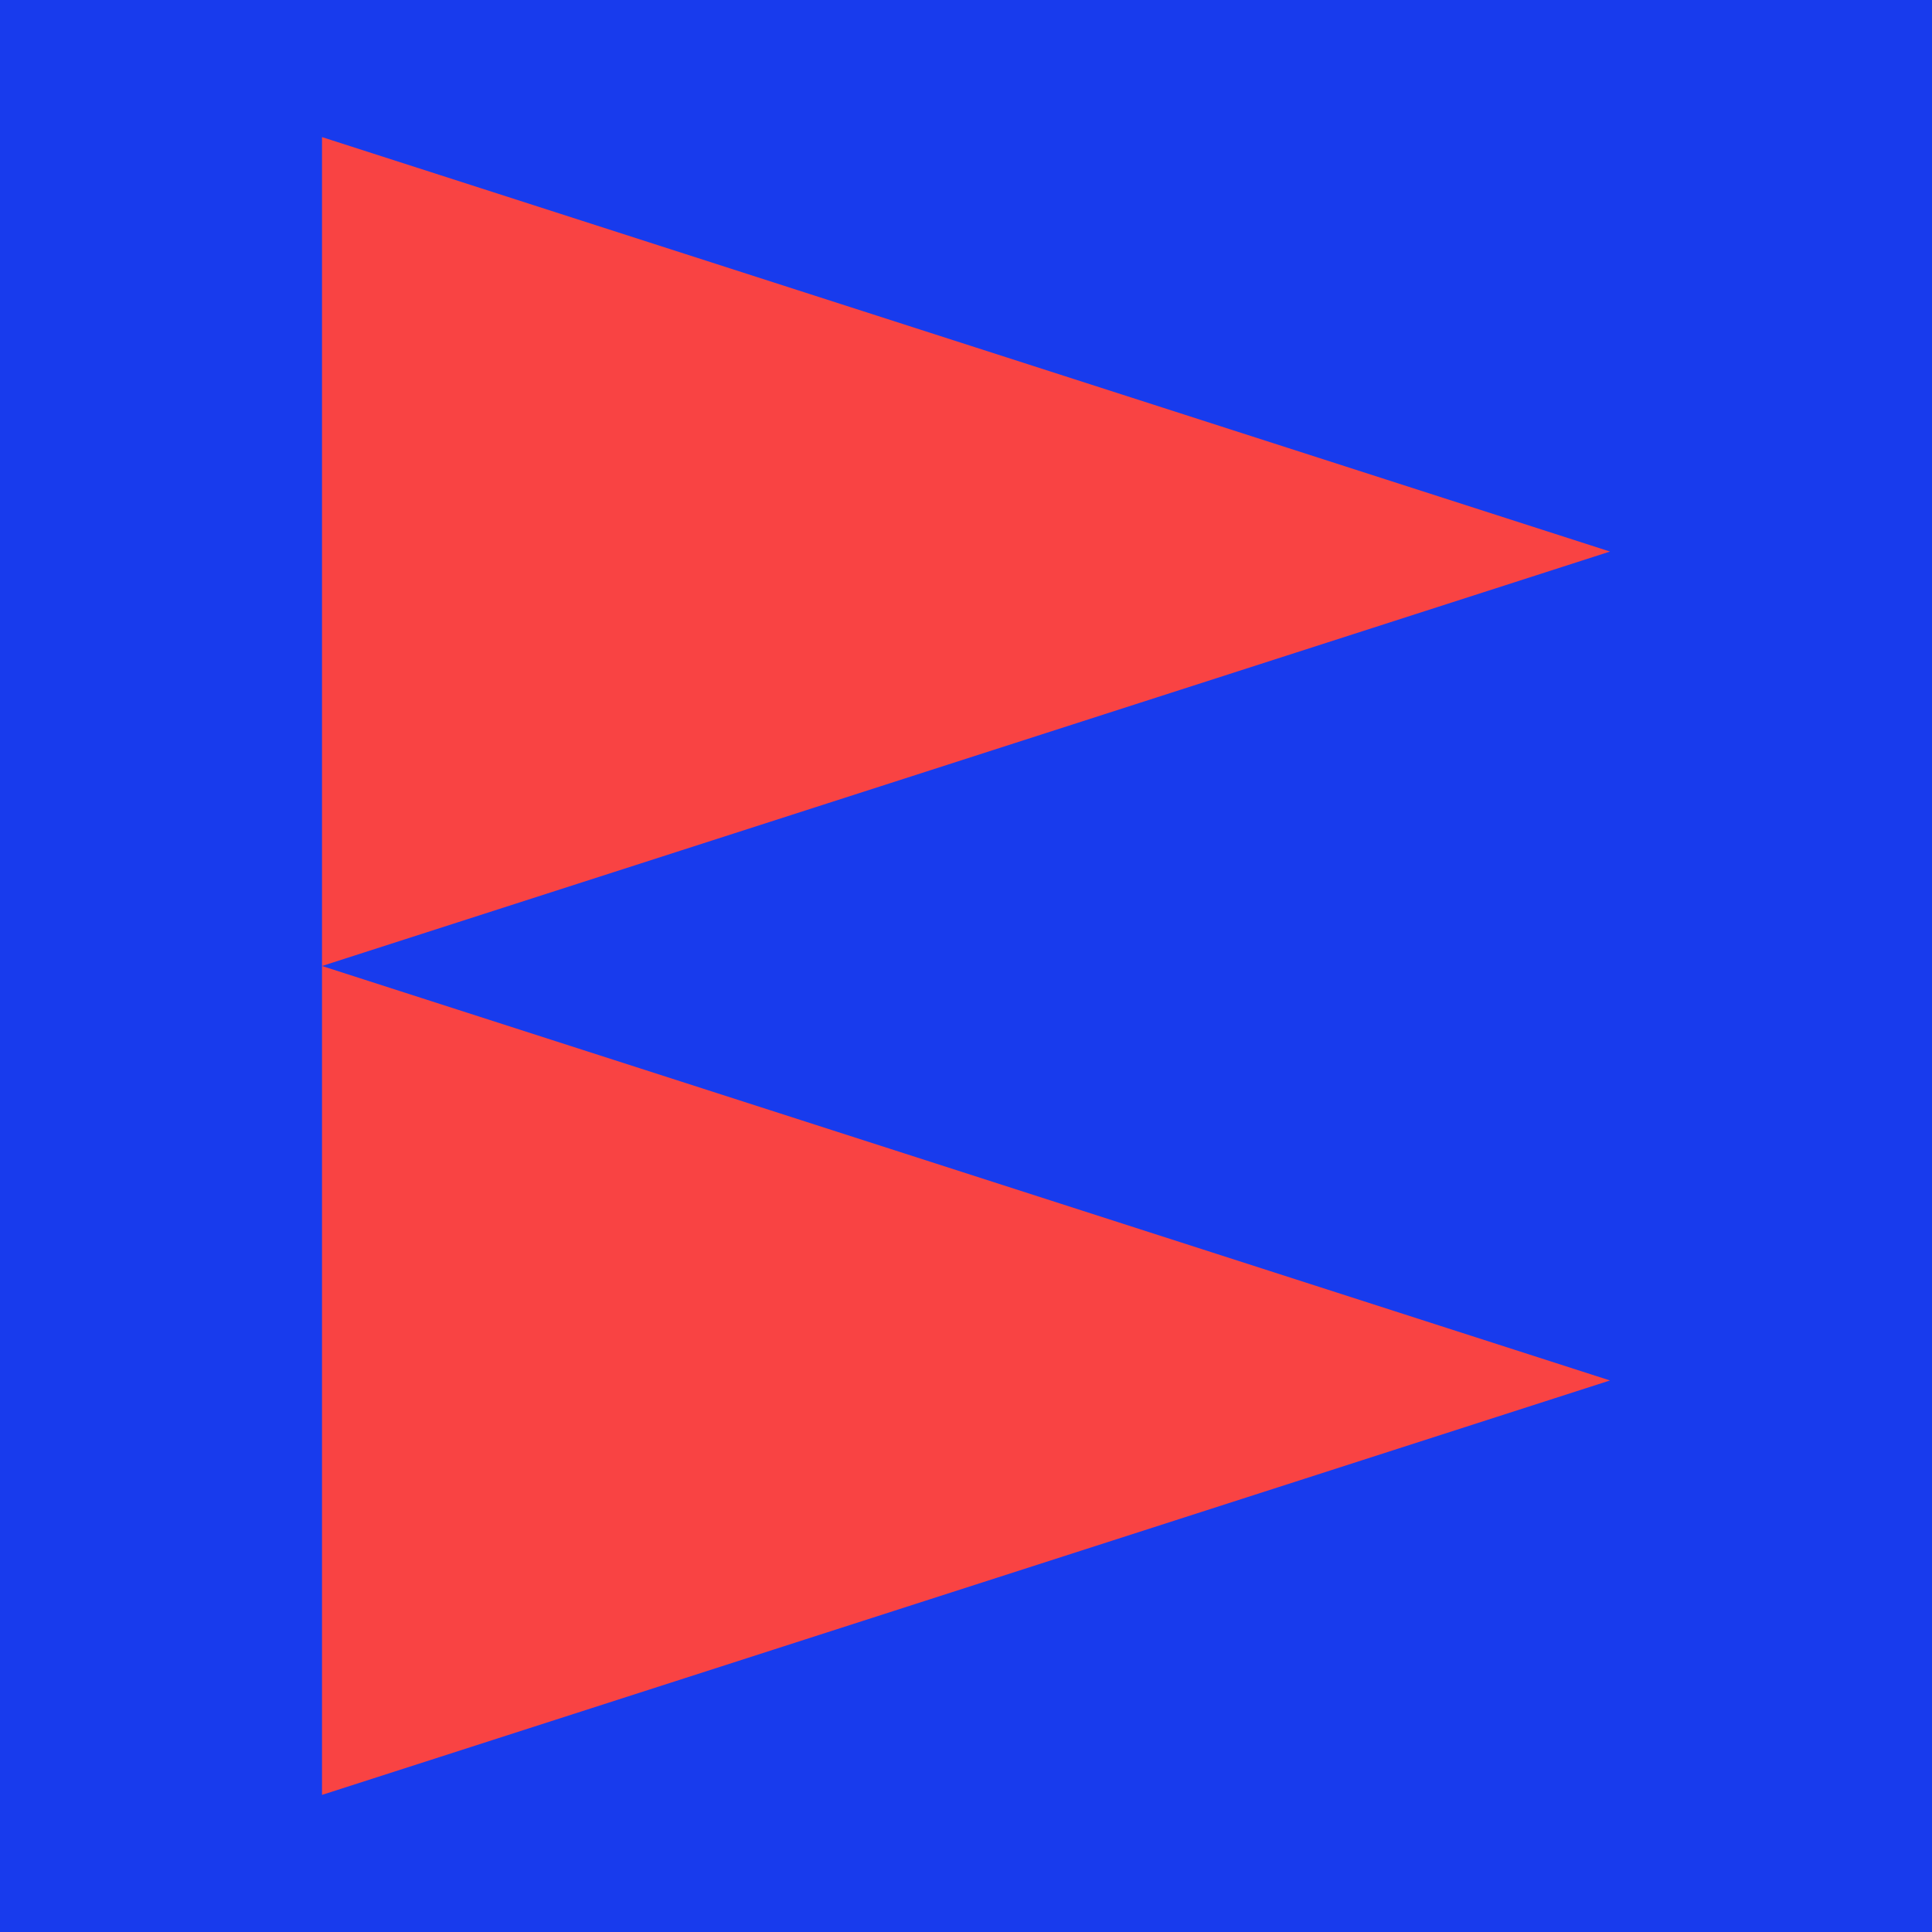
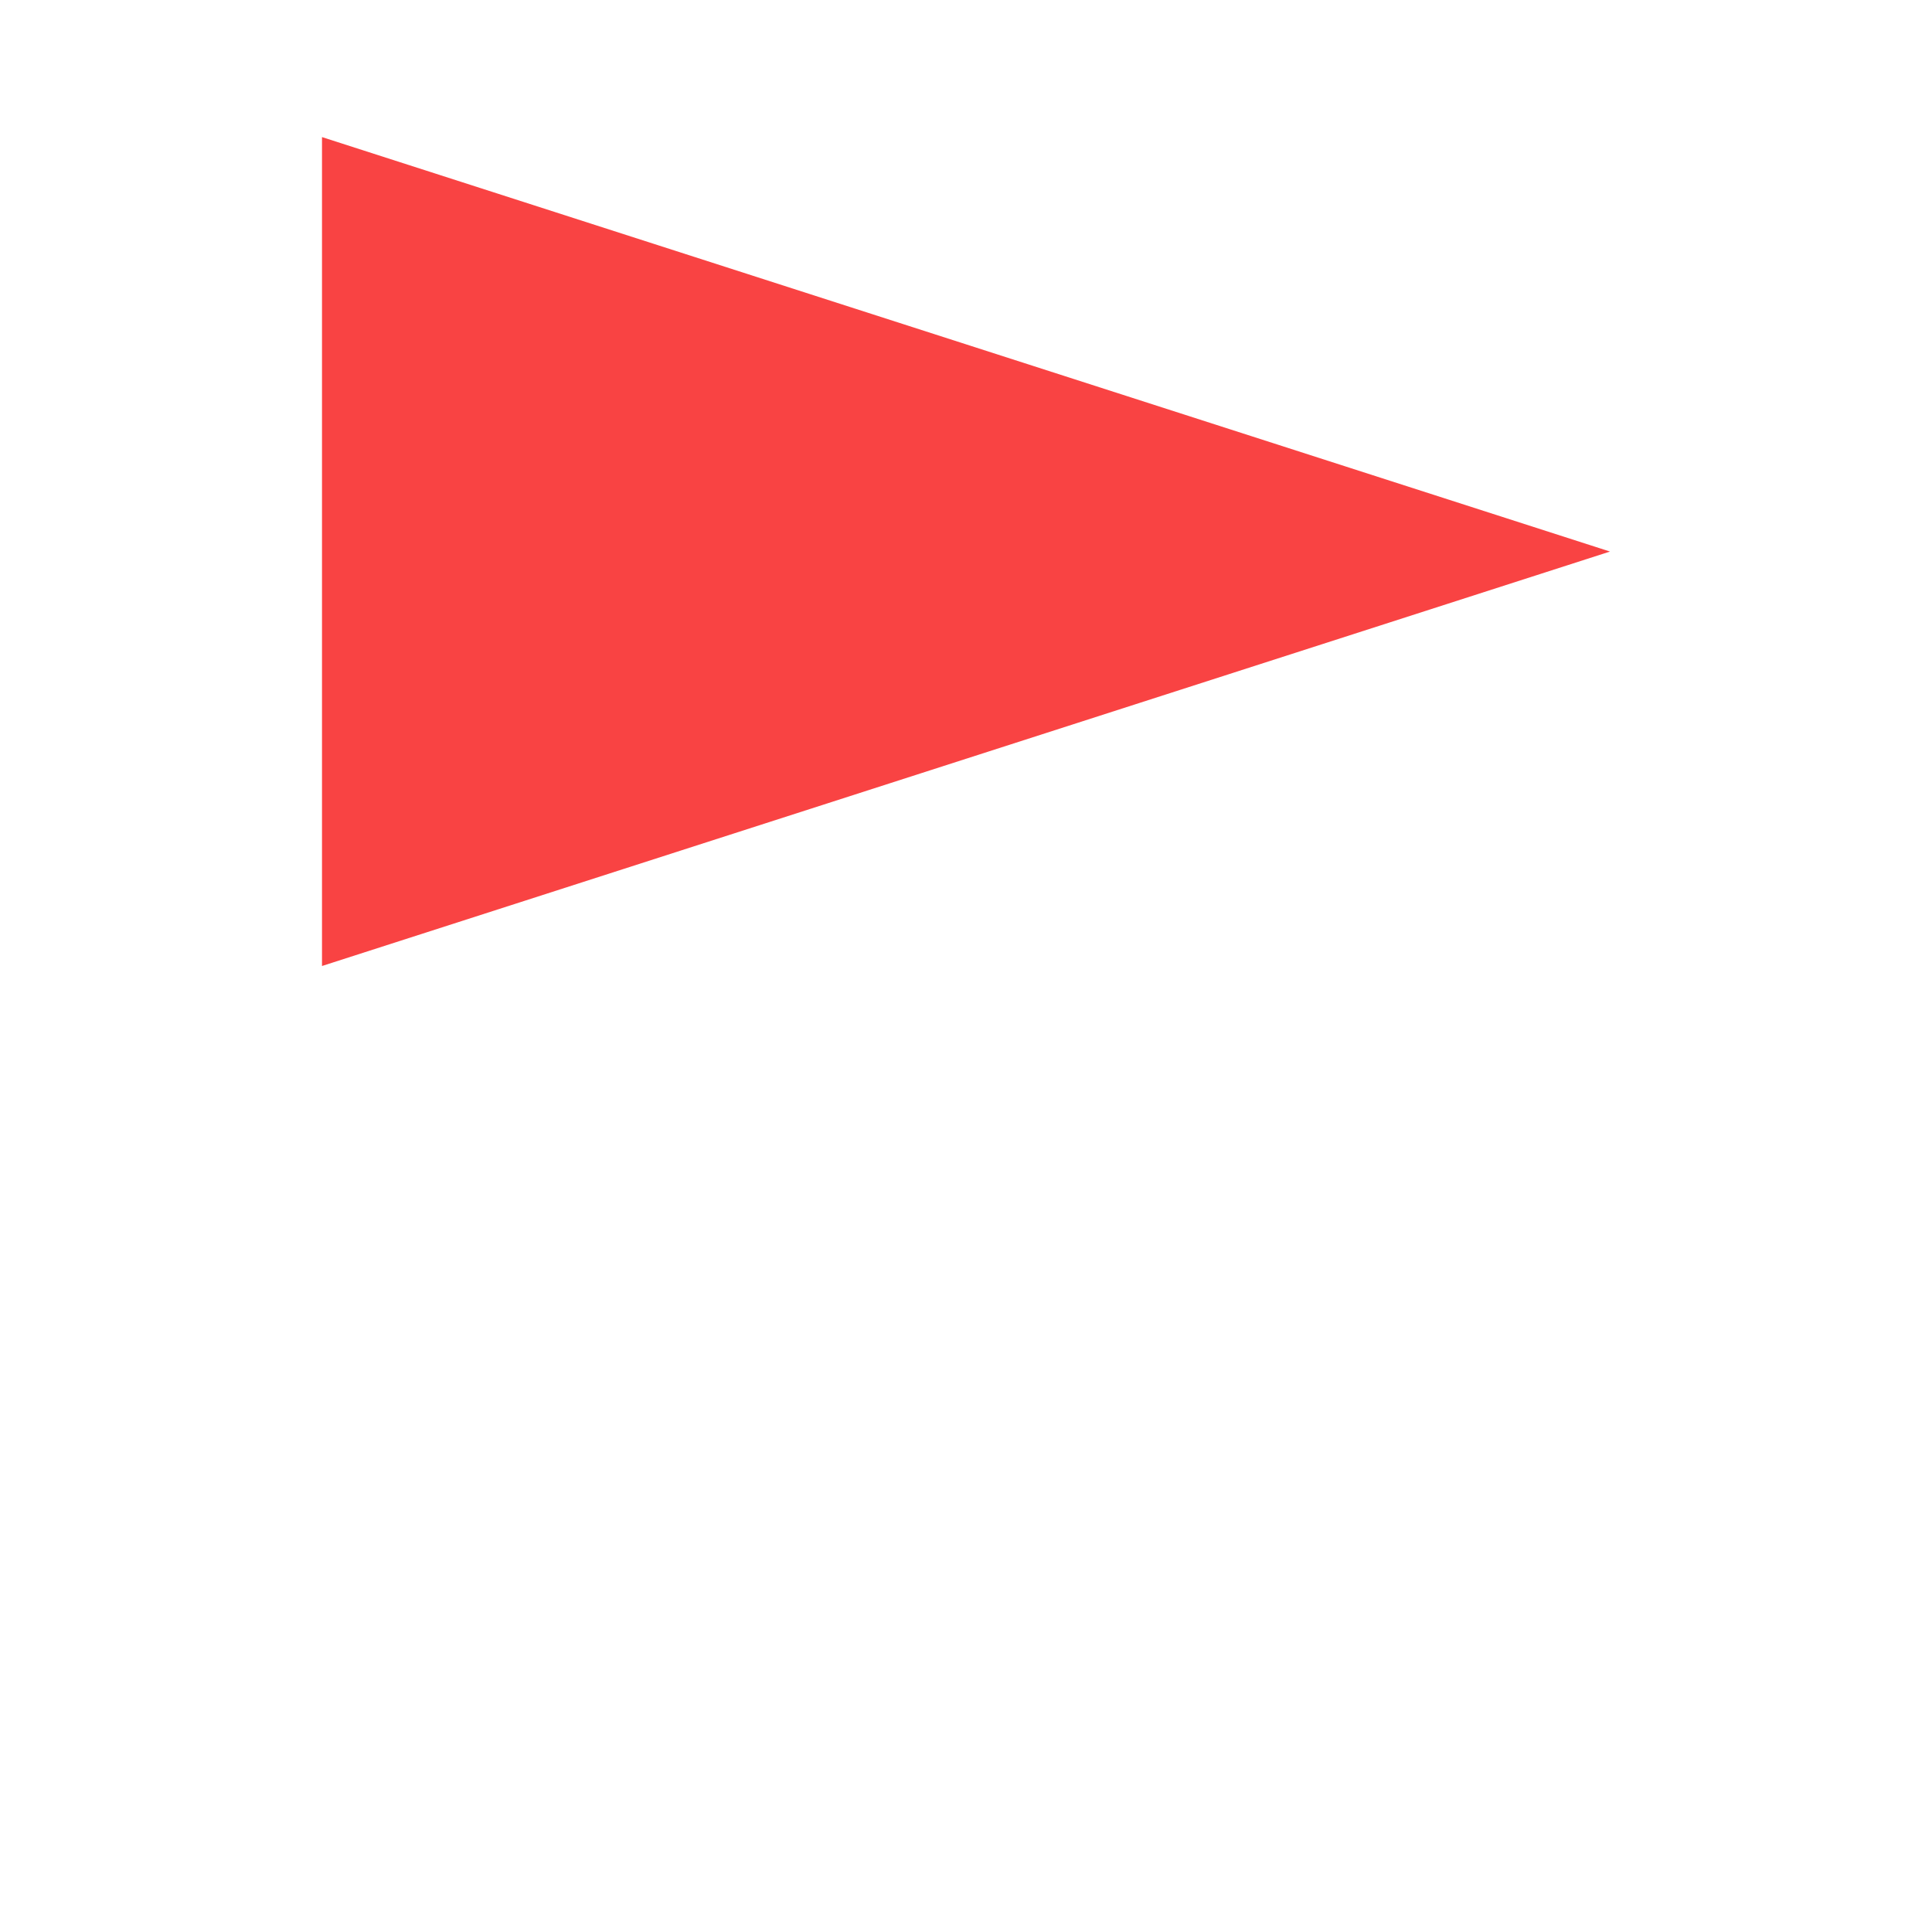
<svg xmlns="http://www.w3.org/2000/svg" width="120" height="120" viewBox="0 0 120 120" fill="none">
-   <path d="M120 0H0V120H120V0Z" fill="#183BED" />
  <path d="M20 60V8.515L100 34.258L20 60Z" fill="#F94343" />
-   <path d="M20 111.485V60L100 85.743L20 111.485Z" fill="#F94343" />
</svg>